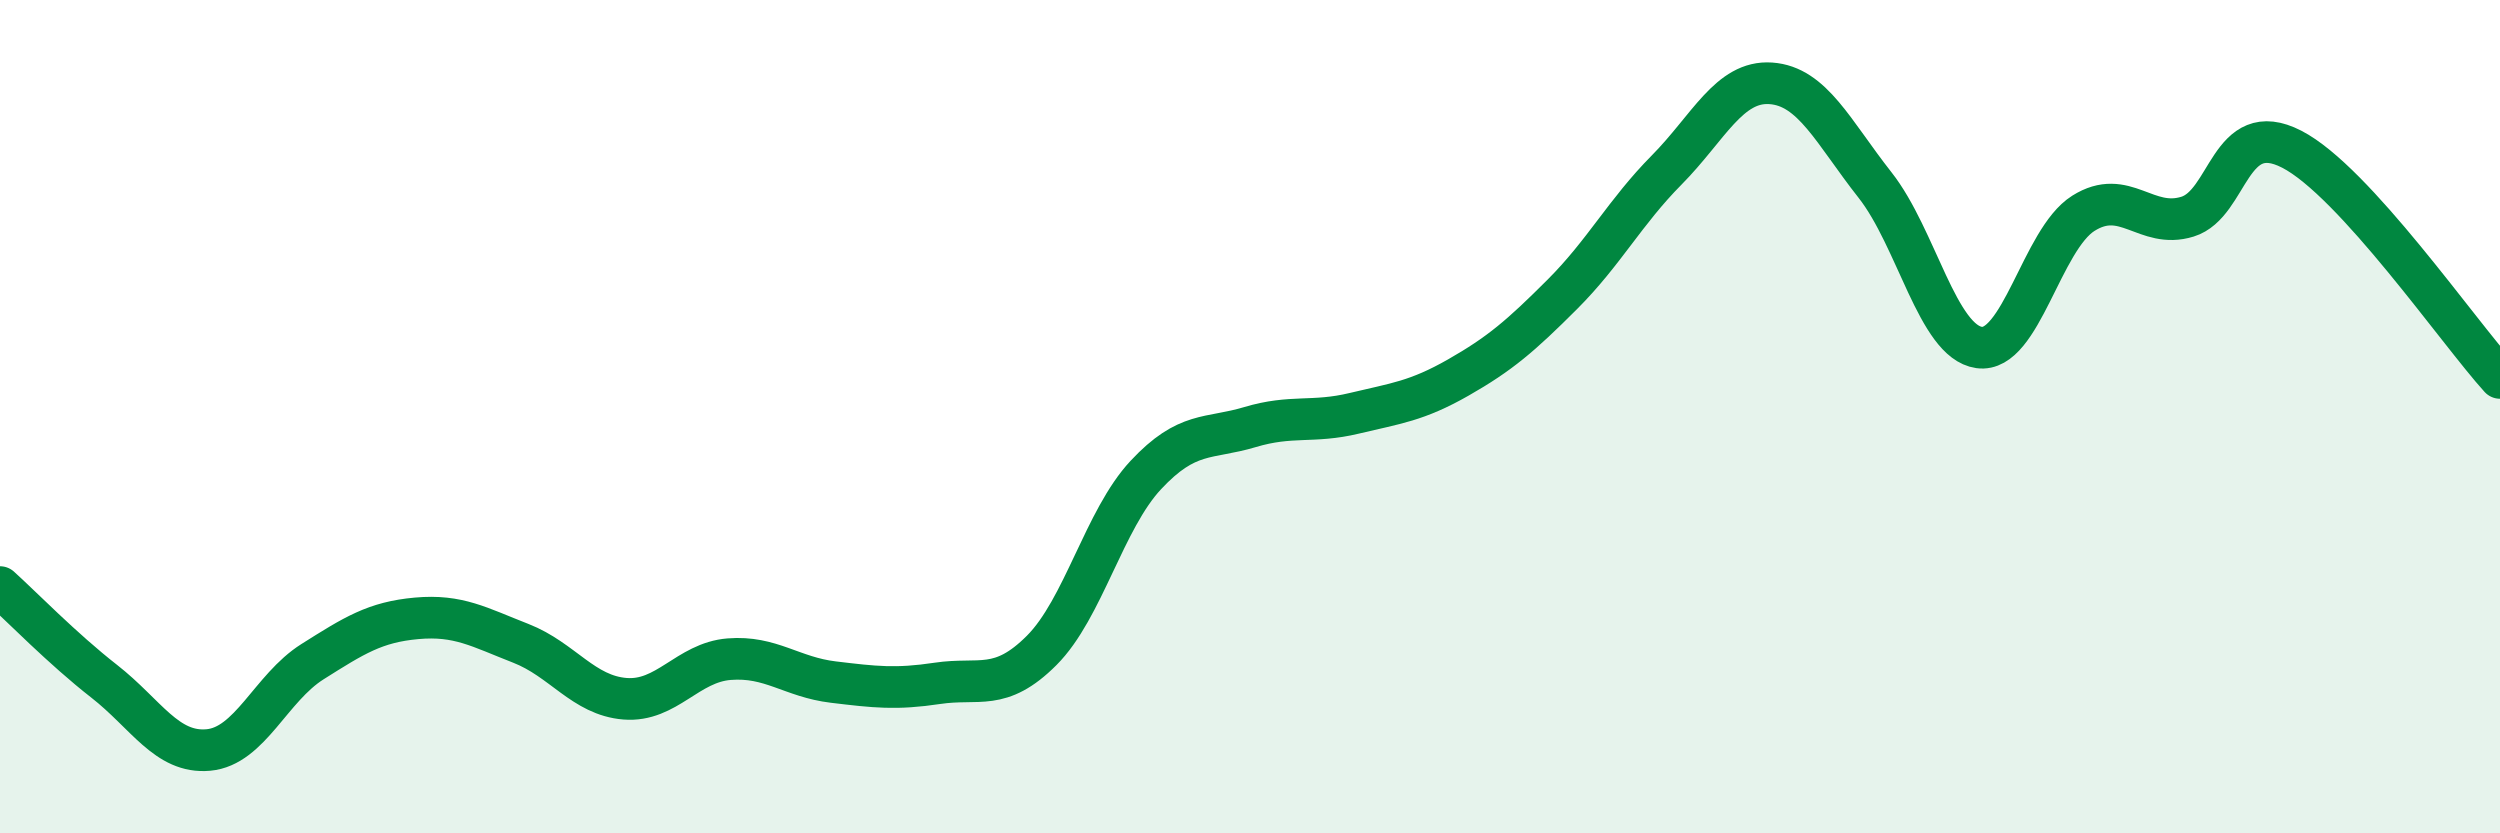
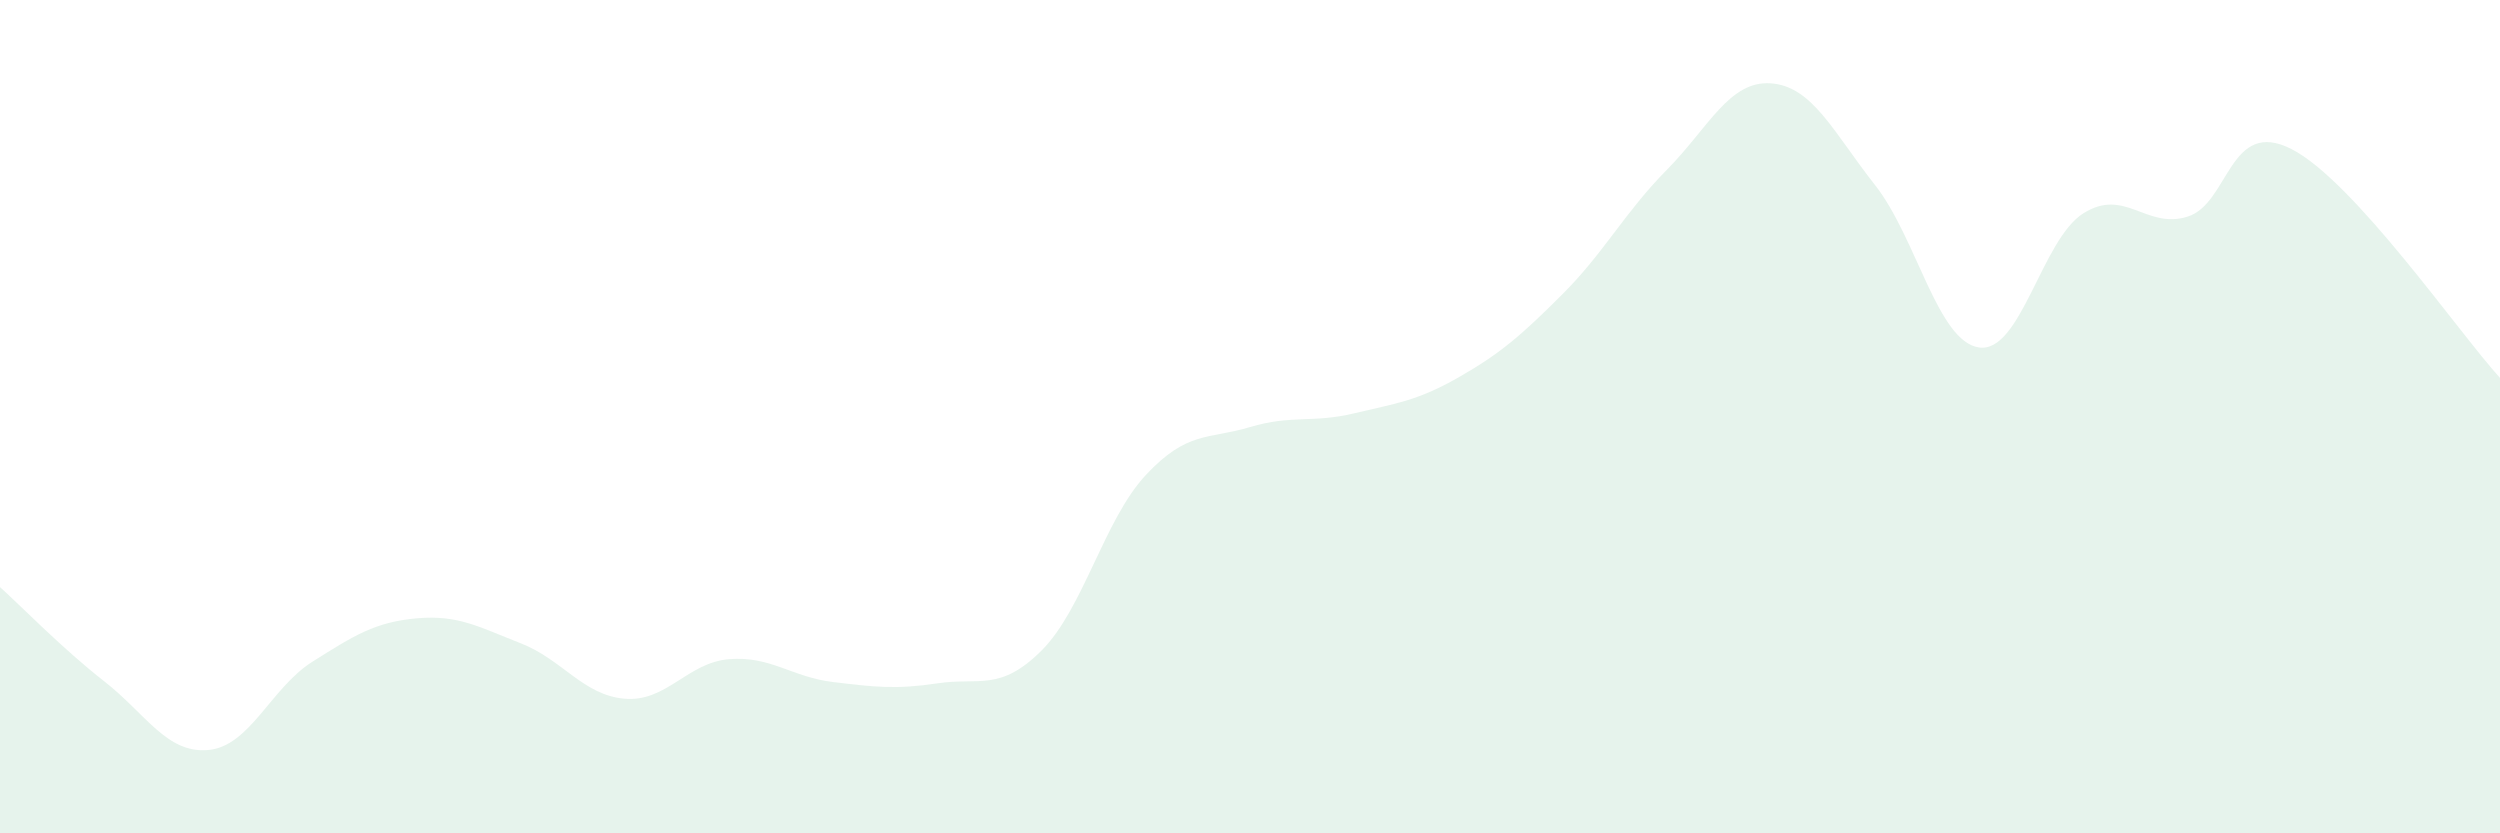
<svg xmlns="http://www.w3.org/2000/svg" width="60" height="20" viewBox="0 0 60 20">
  <path d="M 0,14.09 C 0.5,14.54 1.5,15.57 2.5,16.35 C 3.5,17.13 4,18.09 5,18 C 6,17.91 6.5,16.51 7.5,15.88 C 8.5,15.25 9,14.93 10,14.84 C 11,14.75 11.5,15.05 12.5,15.44 C 13.5,15.83 14,16.69 15,16.77 C 16,16.85 16.5,15.9 17.5,15.82 C 18.5,15.74 19,16.25 20,16.37 C 21,16.49 21.5,16.55 22.5,16.4 C 23.5,16.25 24,16.61 25,15.61 C 26,14.61 26.5,12.47 27.5,11.4 C 28.5,10.33 29,10.55 30,10.25 C 31,9.95 31.5,10.16 32.5,9.92 C 33.5,9.68 34,9.63 35,9.06 C 36,8.49 36.5,8.06 37.5,7.06 C 38.5,6.06 39,5.09 40,4.08 C 41,3.07 41.5,1.93 42.5,2 C 43.5,2.07 44,3.17 45,4.44 C 46,5.71 46.5,8.2 47.5,8.34 C 48.5,8.48 49,5.75 50,5.12 C 51,4.49 51.5,5.51 52.5,5.2 C 53.5,4.89 53.5,2.81 55,3.58 C 56.5,4.35 59,7.97 60,9.07L60 20L0 20Z" fill="#008740" opacity="0.1" stroke-linecap="round" stroke-linejoin="round" />
-   <path d="M 0,14.09 C 0.5,14.54 1.5,15.57 2.5,16.35 C 3.5,17.13 4,18.09 5,18 C 6,17.91 6.5,16.51 7.5,15.88 C 8.5,15.25 9,14.93 10,14.84 C 11,14.75 11.5,15.05 12.5,15.44 C 13.5,15.83 14,16.69 15,16.77 C 16,16.85 16.5,15.9 17.5,15.82 C 18.5,15.74 19,16.25 20,16.37 C 21,16.49 21.5,16.55 22.5,16.4 C 23.5,16.25 24,16.61 25,15.61 C 26,14.61 26.5,12.47 27.5,11.4 C 28.5,10.33 29,10.55 30,10.25 C 31,9.95 31.5,10.16 32.5,9.92 C 33.5,9.68 34,9.63 35,9.06 C 36,8.49 36.5,8.06 37.5,7.06 C 38.5,6.06 39,5.09 40,4.08 C 41,3.07 41.5,1.93 42.5,2 C 43.5,2.07 44,3.17 45,4.44 C 46,5.71 46.5,8.2 47.5,8.34 C 48.5,8.48 49,5.75 50,5.12 C 51,4.49 51.5,5.51 52.5,5.2 C 53.5,4.89 53.5,2.81 55,3.58 C 56.5,4.35 59,7.97 60,9.07" stroke="#008740" stroke-width="1" fill="none" stroke-linecap="round" stroke-linejoin="round" />
</svg>